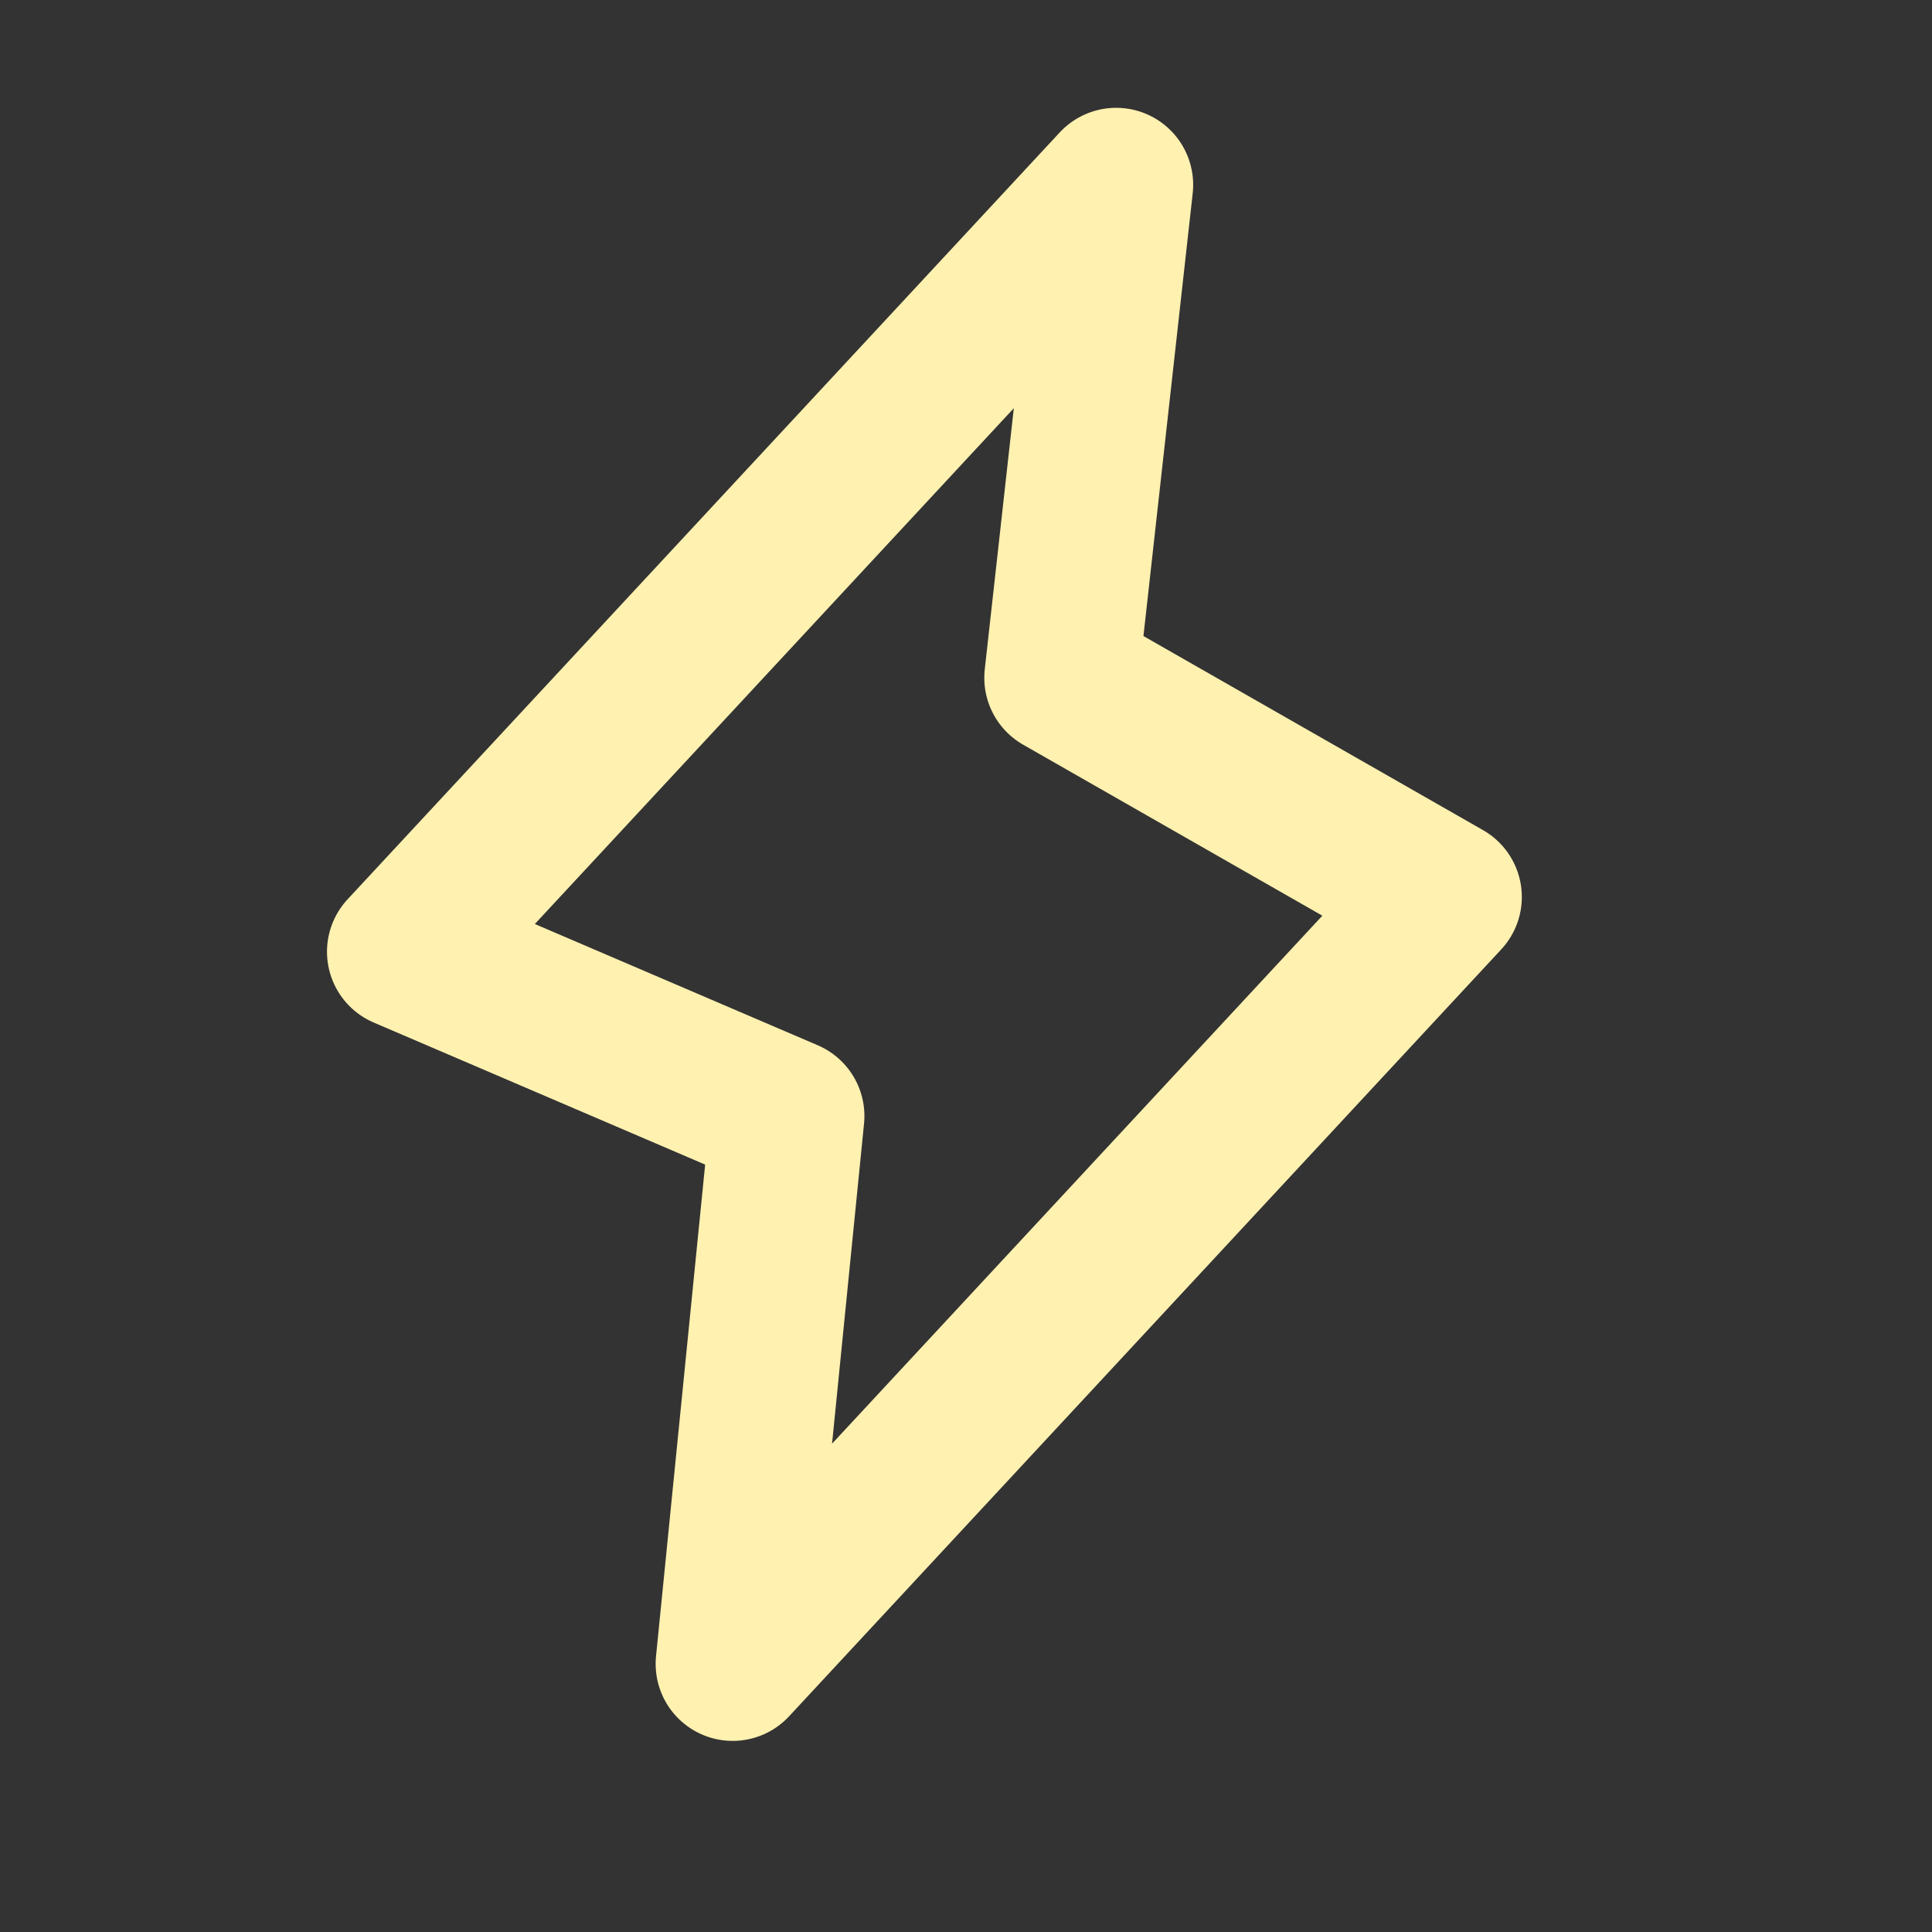
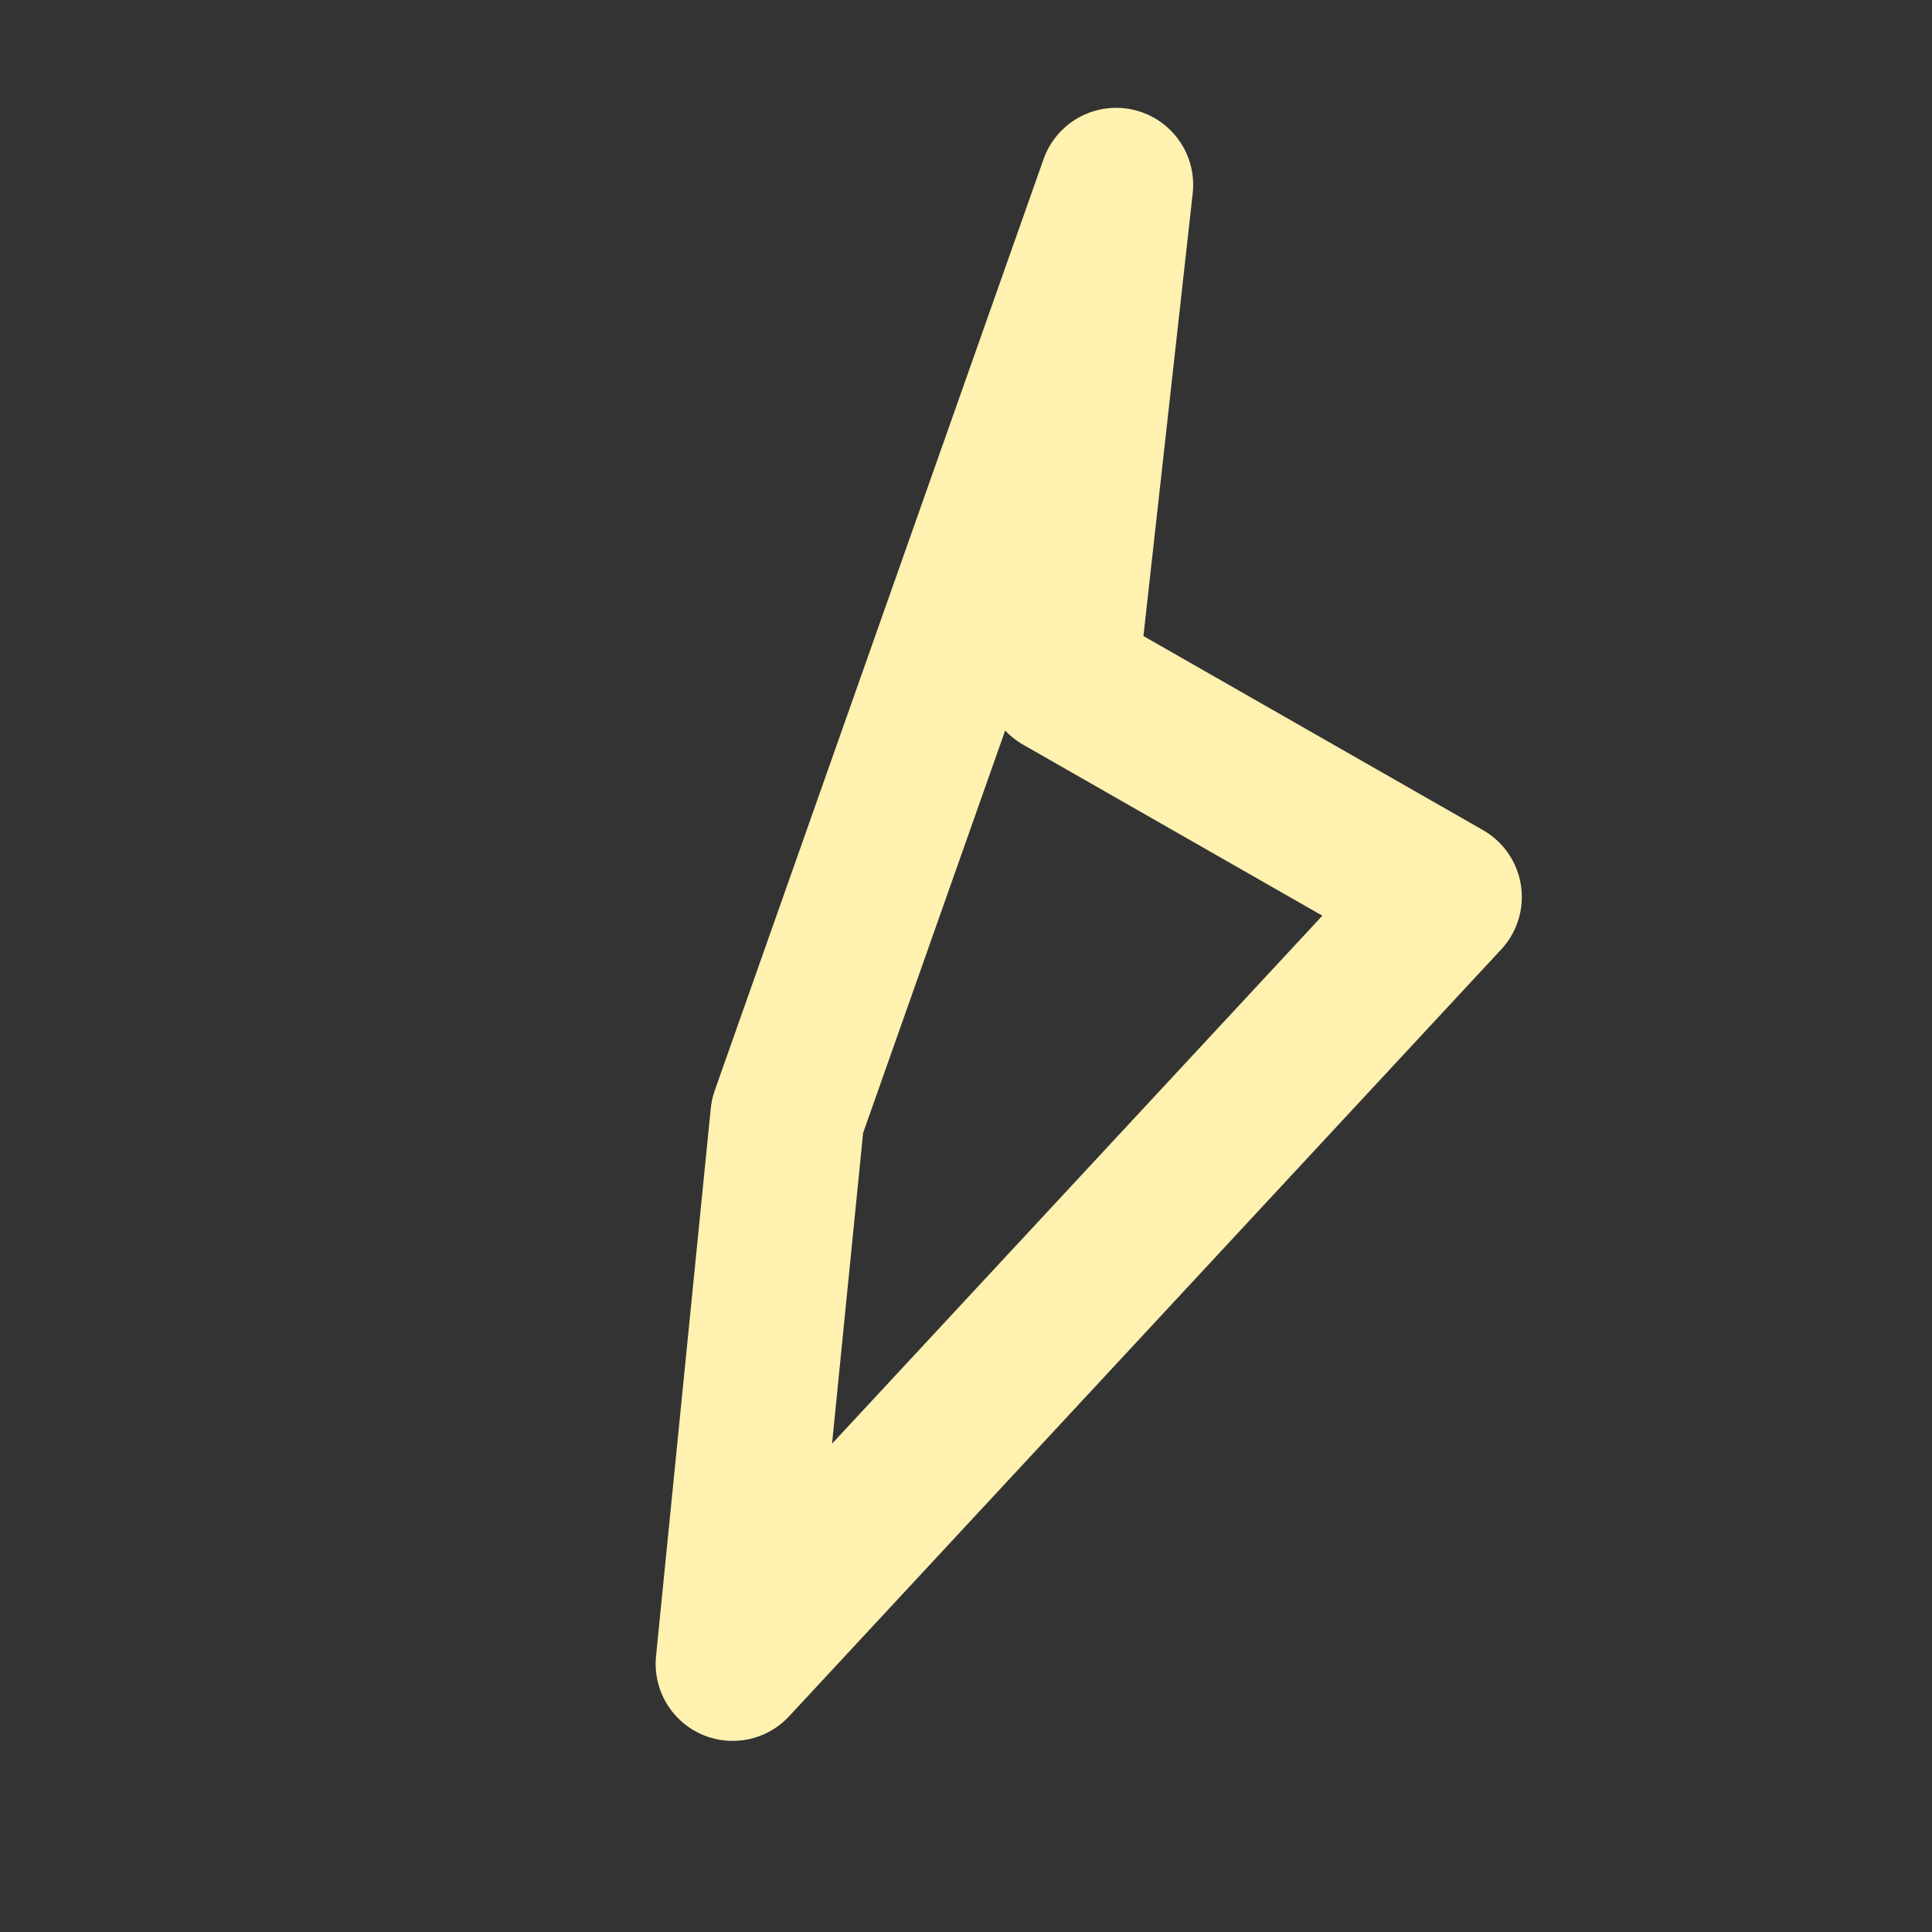
<svg xmlns="http://www.w3.org/2000/svg" width="18" height="18" viewBox="0 0 18 18" fill="none">
  <rect x="0" y="0" width="18" height="18" fill="#333333" stroke="none" />
-   <path d="M7.336 10.398L6.826 15.502L13.461 8.357L9.888 6.315L10.399 1.722L3.764 8.867L7.336 10.398Z" stroke="#FFF1B0" stroke-width="1.435" stroke-linecap="round" stroke-linejoin="round" />
+   <path d="M7.336 10.398L6.826 15.502L13.461 8.357L9.888 6.315L10.399 1.722L7.336 10.398Z" stroke="#FFF1B0" stroke-width="1.435" stroke-linecap="round" stroke-linejoin="round" />
</svg>